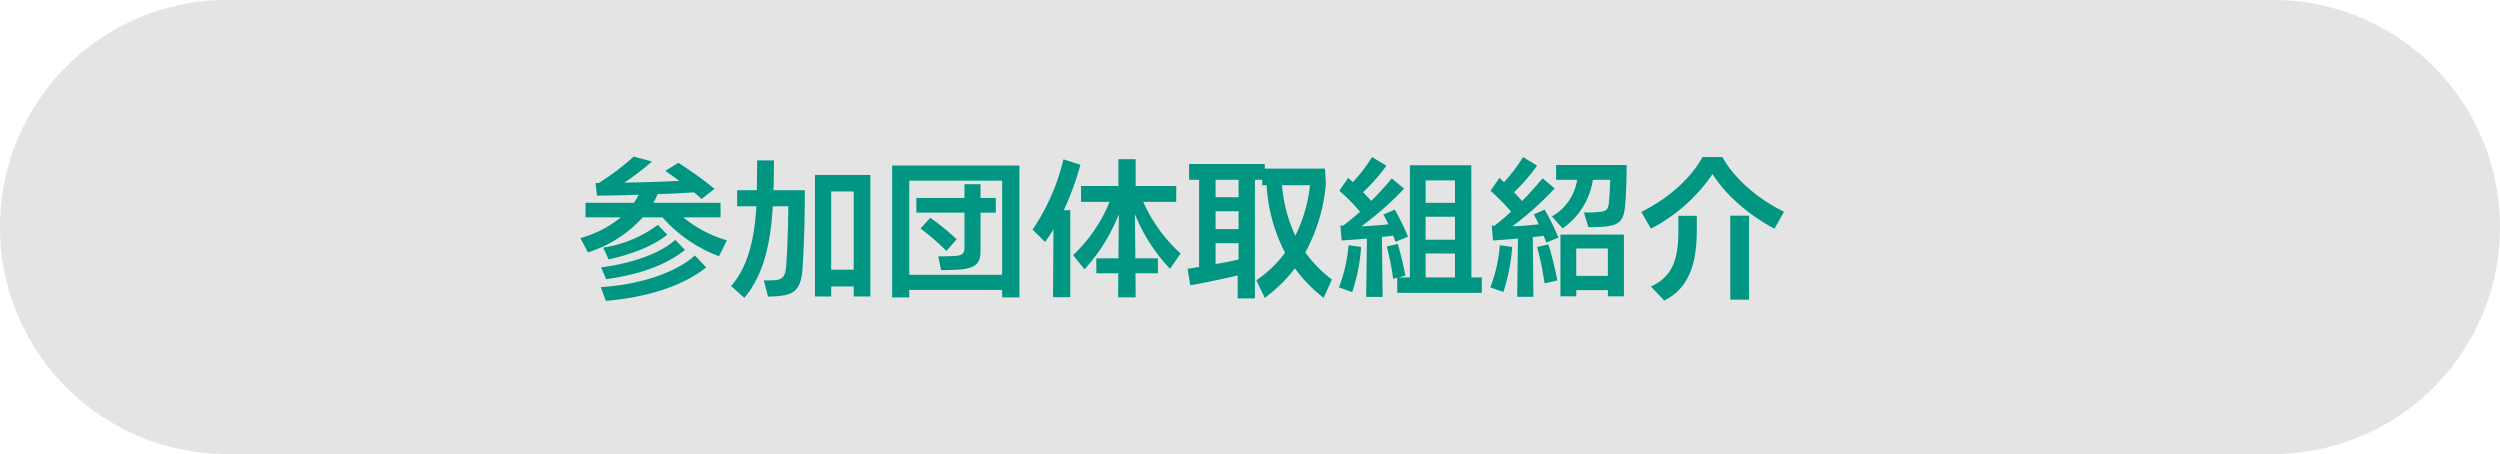
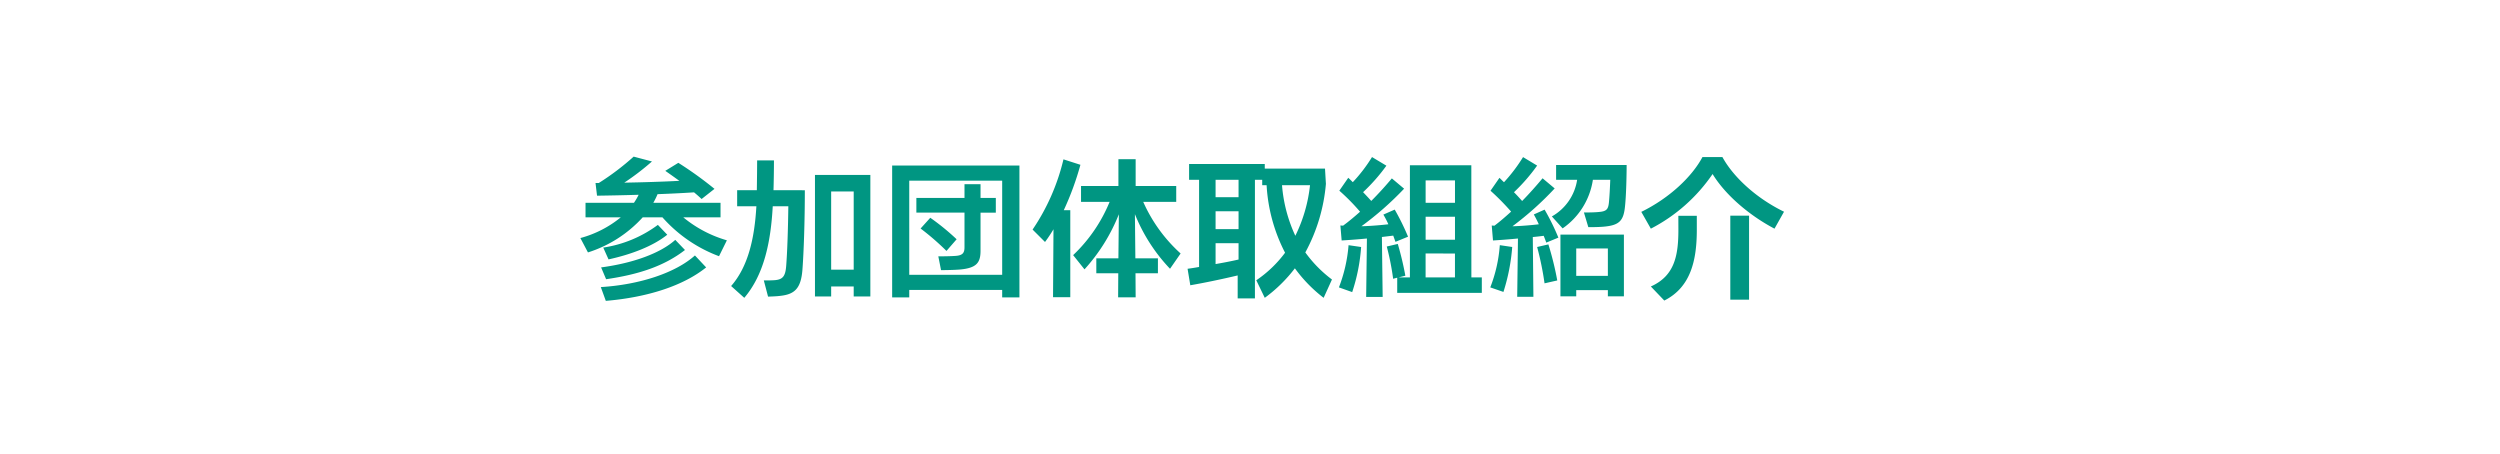
<svg xmlns="http://www.w3.org/2000/svg" width="446" height="81" viewBox="0 0 446 81">
  <g id="グループ_864" data-name="グループ 864" transform="translate(-14177 367)">
-     <path id="パス_8224" data-name="パス 8224" d="M40.5,0h365a40.5,40.5,0,0,1,0,81H40.5a40.5,40.5,0,0,1,0-81Z" transform="translate(14177 -367)" fill="#e4e4e4" />
    <path id="パス_8225" data-name="パス 8225" d="M25.542-12.231v-2.592H13.554a13.49,13.49,0,0,0,.756-1.539c2.241-.081,4.482-.189,6.507-.324.486.4.945.81,1.35,1.188l2.3-1.809a66.037,66.037,0,0,0-6.453-4.644L15.687-20.52c.783.54,1.647,1.161,2.511,1.782-3.1.162-6.615.27-9.828.324a44.882,44.882,0,0,0,4.941-3.78l-3.267-.864a45.133,45.133,0,0,1-6.21,4.7H3.24l.27,2.268c2.133-.027,4.725-.081,7.425-.162a10.98,10.98,0,0,1-.837,1.431H1.458v2.592H7.749A19.32,19.32,0,0,1,.54-8.532L1.89-5.967a22.274,22.274,0,0,0,9.774-6.264h3.51a25.243,25.243,0,0,0,10.1,6.939l1.4-2.835a21.64,21.64,0,0,1-7.776-4.1Zm-11.178,1.35a21.757,21.757,0,0,1-9.747,4.05l.945,2.106c3.969-.864,7.884-2.322,10.476-4.4ZM5.13-1.188C10.908-2.025,15.471-3.51,19.2-6.4L17.469-8.208C14.8-5.805,9.909-4.05,4.239-3.294ZM5.076,2.673c7.4-.621,13.8-2.673,17.9-5.967l-2-2.133C17.55-2.349,11.178-.216,4.185.216ZM34.992-17.064c.054-1.755.081-3.915.081-5.319h-3c0,1.4-.027,3.591-.054,5.319h-3.51V-14.2h3.429C31.617-8.586,30.51-3.483,27.432.027l2.349,2.106C33.291-2,34.506-7.776,34.857-14.2h2.781c-.054,4.212-.189,8.127-.378,10.584-.135,1.836-.567,2.457-1.971,2.592-.594.054-1.431.054-2.025.054l.756,2.889c.7-.027,1.566-.054,2.16-.135,2.511-.27,3.7-1.242,3.969-4.617.243-3.159.432-8.748.432-14.229Zm17.28-2.727H42.39V1.89h2.889V.108H49.3V1.89h2.97Zm-6.993,2.943H49.3V-2.889H45.279Zm33.588-4.617H56.16V2.052h3.051V.729H75.789V2.052h3.078Zm-19.656,2.7H75.789V-1.971H59.211Zm12.717,3.078v-2.457H69.066v2.457H60.48v2.619h8.586v6.183c0,1-.324,1.458-1.62,1.539-.675.054-2.052.081-3.051.081l.486,2.457c.918,0,2.376-.027,3.375-.108,2.97-.27,3.672-1.215,3.672-3.348v-6.8h2.727v-2.619ZM67.662-8.316a41.667,41.667,0,0,0-4.7-3.834l-1.728,1.917a45.389,45.389,0,0,1,4.617,4Zm39.96,2.538a27.292,27.292,0,0,1-6.669-9.207h5.886V-17.82H99.6V-22.6H96.525v4.779H89.856v2.835h5.1a27.443,27.443,0,0,1-6.507,9.5l2.025,2.538a32.33,32.33,0,0,0,6.129-9.828l-.081,7.857H92.583v2.673H96.5l-.027,4.293H99.6l-.027-4.293h4V-4.914H99.549L99.468-12.8a30.552,30.552,0,0,0,6.264,9.747Zm-20.9-16.794a37.825,37.825,0,0,1-5.508,12.528L83.43-7.83A25.459,25.459,0,0,0,84.942-10.1L84.861,2.025h3.078V-13.5H86.778a51.835,51.835,0,0,0,2.97-8.1ZM129.87-5.967A31.1,31.1,0,0,0,133.542-18.2l-.162-2.727H122.634v-.81h-13.5v2.808h1.782V-3.375c-.729.135-1.431.243-2.052.324l.486,2.943c2.349-.405,5.616-1.08,8.451-1.755v4.1h3.078V-18.927h1.3v.972h.783a29.826,29.826,0,0,0,3.294,12.042A21.154,21.154,0,0,1,121.122-1l1.512,3.132a26.176,26.176,0,0,0,5.373-5.265,25.547,25.547,0,0,0,5.13,5.265l1.485-3.267A22.362,22.362,0,0,1,129.87-5.967Zm-16.011-9.855v-3.1h4.1v3.1Zm16.848-2.133a26.888,26.888,0,0,1-2.619,9.018,26.2,26.2,0,0,1-2.376-9.018Zm-16.848,7.83v-3.186h4.1v3.186Zm4.1,2.511V-4.7c-1.3.3-2.7.567-4.1.81V-7.614Zm27.594-1.35.4,1.107,2.241-.918a42.3,42.3,0,0,0-2.376-4.833l-2.025.891a17.329,17.329,0,0,1,.891,1.728c-1.593.189-3.537.324-4.806.351a55.655,55.655,0,0,0,7.614-6.7l-2.187-1.836c-1.107,1.323-2.349,2.7-3.672,4.023-.459-.513-.945-1.026-1.458-1.566a32.386,32.386,0,0,0,4.158-4.725l-2.565-1.539a27.391,27.391,0,0,1-3.429,4.482c-.27-.27-.54-.54-.81-.783l-1.593,2.3a37.473,37.473,0,0,1,3.7,3.753c-1,.891-2,1.728-3.024,2.484-.162,0-.351-.027-.486-.027L136.35-8.1c1.3-.081,2.862-.189,4.509-.351l-.135,10.422h2.943l-.135-10.692Zm13.932-12.555H148.527V-1.512H146.5l1.215-.3a54.246,54.246,0,0,0-1.35-5.67L144.4-7.02a46.071,46.071,0,0,1,1.134,5.751l.729-.189v2.7h15.093V-1.512h-1.863Zm-2.916,6.7h-5.238v-4h5.238Zm-5.238,6.588v-4.1h5.238v4.1Zm-13.1,9.342a32.462,32.462,0,0,0,1.593-8.046l-2.241-.324A26.722,26.722,0,0,1,135.864.27Zm18.333-6.885v4.266h-5.238V-5.778Zm14.067-6.966c.324.567.621,1.161.891,1.755-1.566.189-3.456.324-4.7.351a55.639,55.639,0,0,0,7.533-6.75l-2.16-1.809c-1.107,1.323-2.322,2.7-3.645,4.05-.459-.513-.945-1.053-1.458-1.566a32.149,32.149,0,0,0,4.131-4.752l-2.511-1.512a28.814,28.814,0,0,1-3.4,4.482c-.3-.27-.54-.54-.81-.783l-1.593,2.3a43.664,43.664,0,0,1,3.672,3.726c-.972.891-1.971,1.755-2.97,2.511-.189,0-.351-.027-.486-.027L163.35-8.1c1.269-.081,2.835-.189,4.455-.351l-.135,10.4h2.889l-.108-10.665c.675-.054,1.323-.135,1.944-.216.162.4.324.81.459,1.215l2.16-.891a40.866,40.866,0,0,0-2.457-4.995Zm16.551-8.829H174.609v2.646h3.753a9.057,9.057,0,0,1-4.509,6.534l1.917,2.133a12.833,12.833,0,0,0,5.4-8.667h3.1c-.054,1.485-.135,3-.243,4.1-.135,1.188-.432,1.539-1.863,1.647-.81.081-1.863.081-2.592.081l.783,2.619c.675,0,1.782,0,2.7-.081,2.889-.243,3.618-1.08,3.861-3.78C187.11-16.227,187.191-19.575,187.191-21.573Zm-11.8,12.42V1.863H178.2V.756h5.643V1.863h2.862V-9.153Zm-4.158,2.214a54.064,54.064,0,0,1,1.323,6.48l2.268-.513A54.491,54.491,0,0,0,173.232-7.4ZM165.213,1.08a34.86,34.86,0,0,0,1.566-8.019l-2.214-.324a25.771,25.771,0,0,1-1.7,7.533Zm18.63-2.862H178.2V-6.669h5.643Zm7.668-8.424a29.971,29.971,0,0,0,11.016-9.747c2.268,3.726,6.534,7.371,11.043,9.747l1.7-3.024c-5.1-2.484-9.1-6.291-10.989-9.747h-3.564c-1.836,3.456-5.832,7.29-10.908,9.774ZM209.034,2.457V-12.528h-3.348V2.457ZM196.425-10.017c0,4.617-.675,8.235-4.914,10.125l2.4,2.511c4.725-2.376,5.8-7.182,5.8-12.636V-12.5h-3.294Z" transform="translate(14280 -316)" fill="#009682" />
  </g>
</svg>